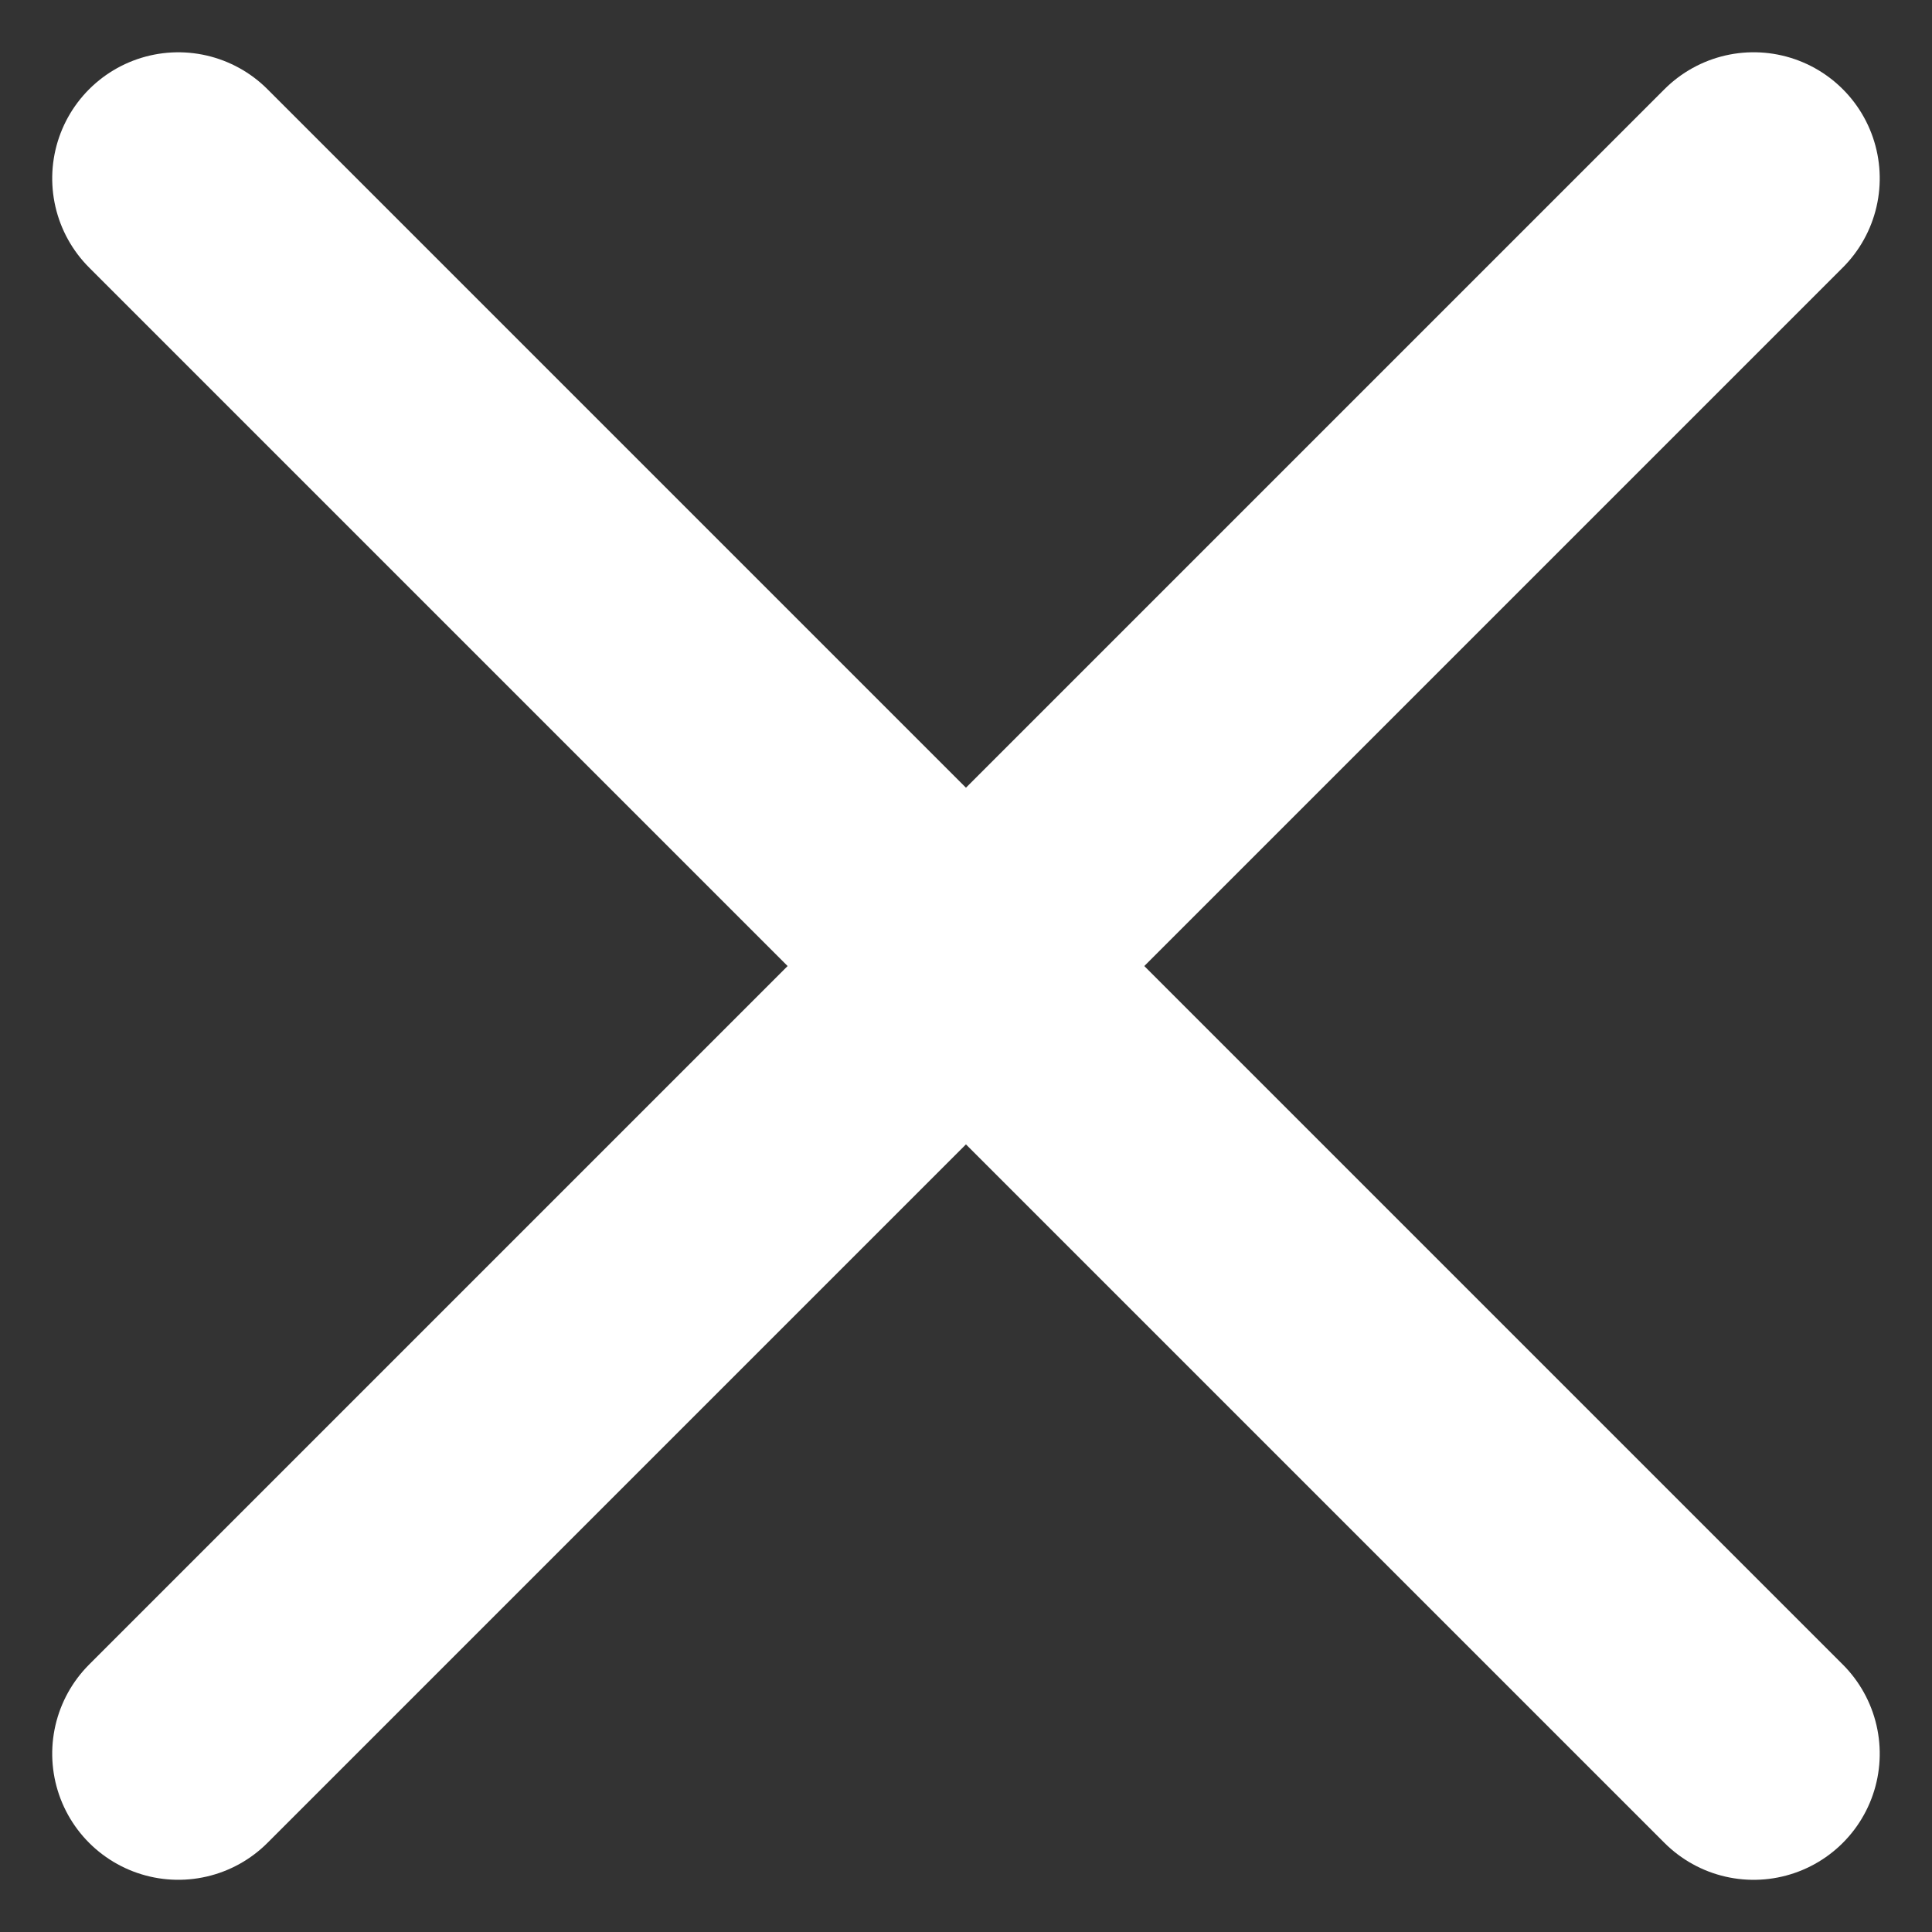
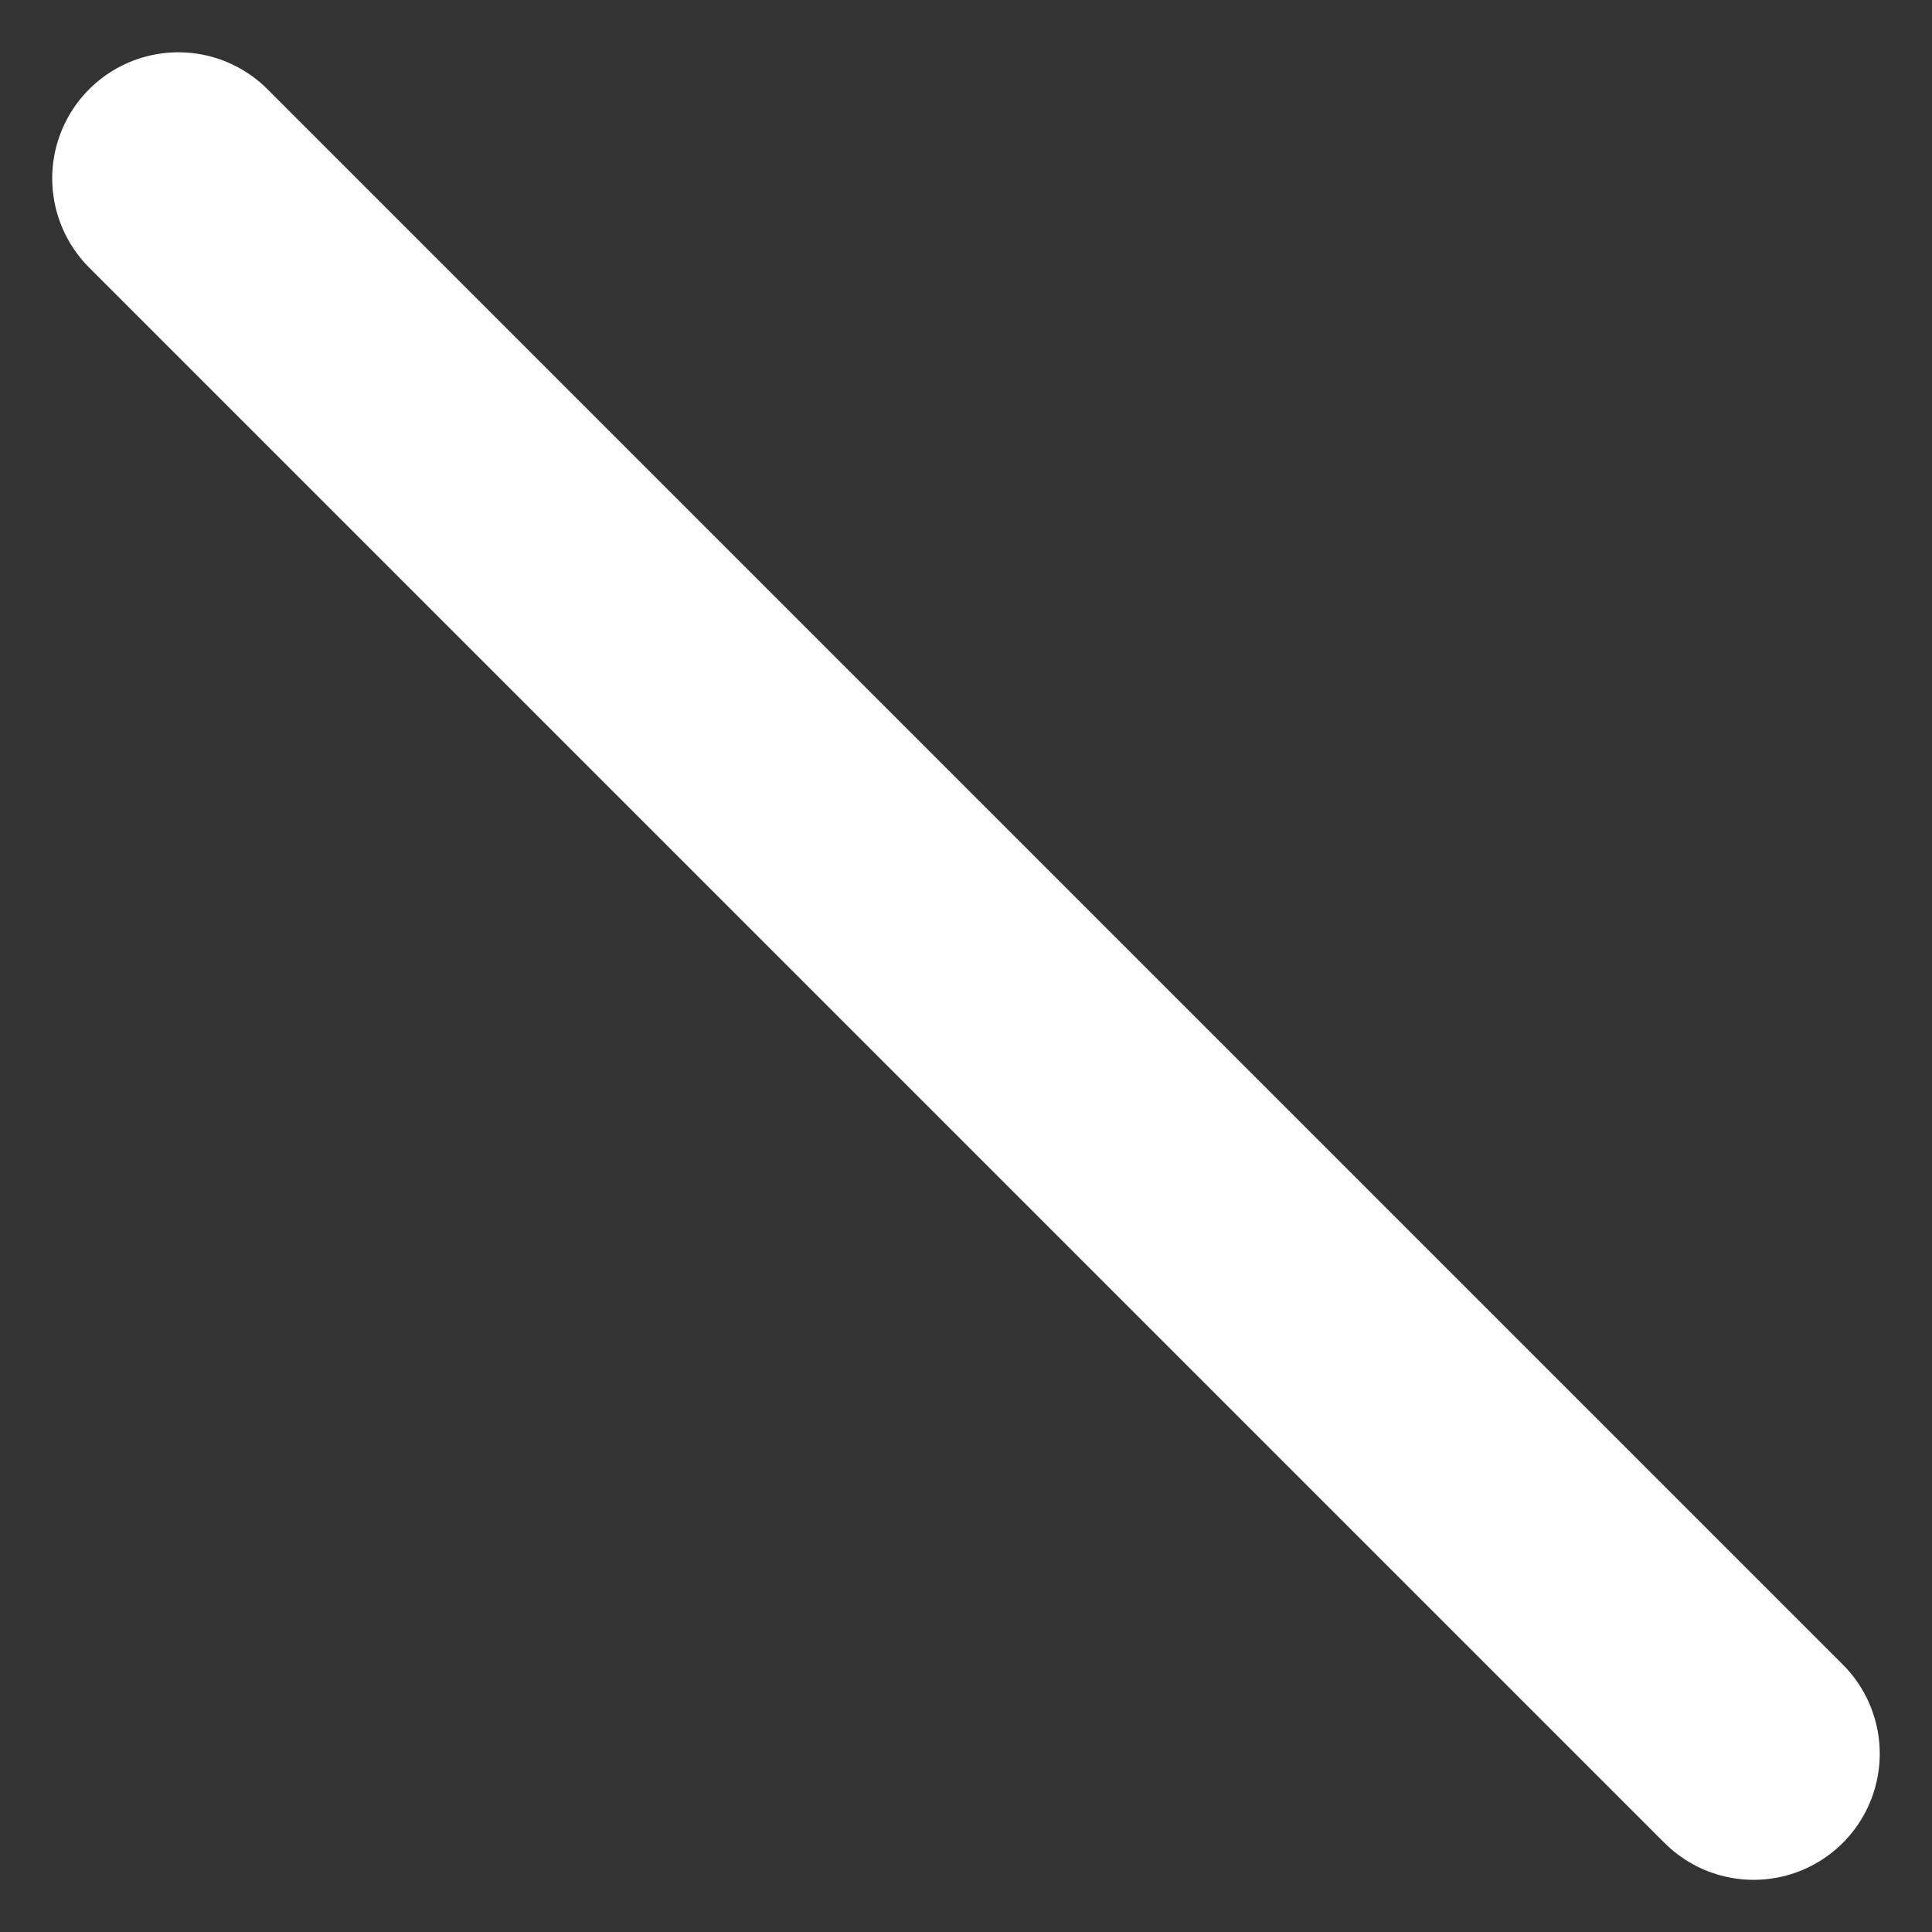
<svg xmlns="http://www.w3.org/2000/svg" width="22.981" height="22.981" viewBox="0 0 22.981 22.981">
  <rect x="0" y="0" width="22.981" height="22.981" fill="#333333" stroke="none" />
  <defs>
    <style>.a{fill:none;stroke:#fff;stroke-linecap:round;stroke-width:3px;}</style>
  </defs>
  <g transform="translate(-328.26 -19.009)">
-     <line class="a" x2="26.5" transform="translate(330.381 39.869) rotate(-45)" />
    <line class="a" x2="26.5" transform="translate(330.381 21.131) rotate(45)" />
  </g>
</svg>